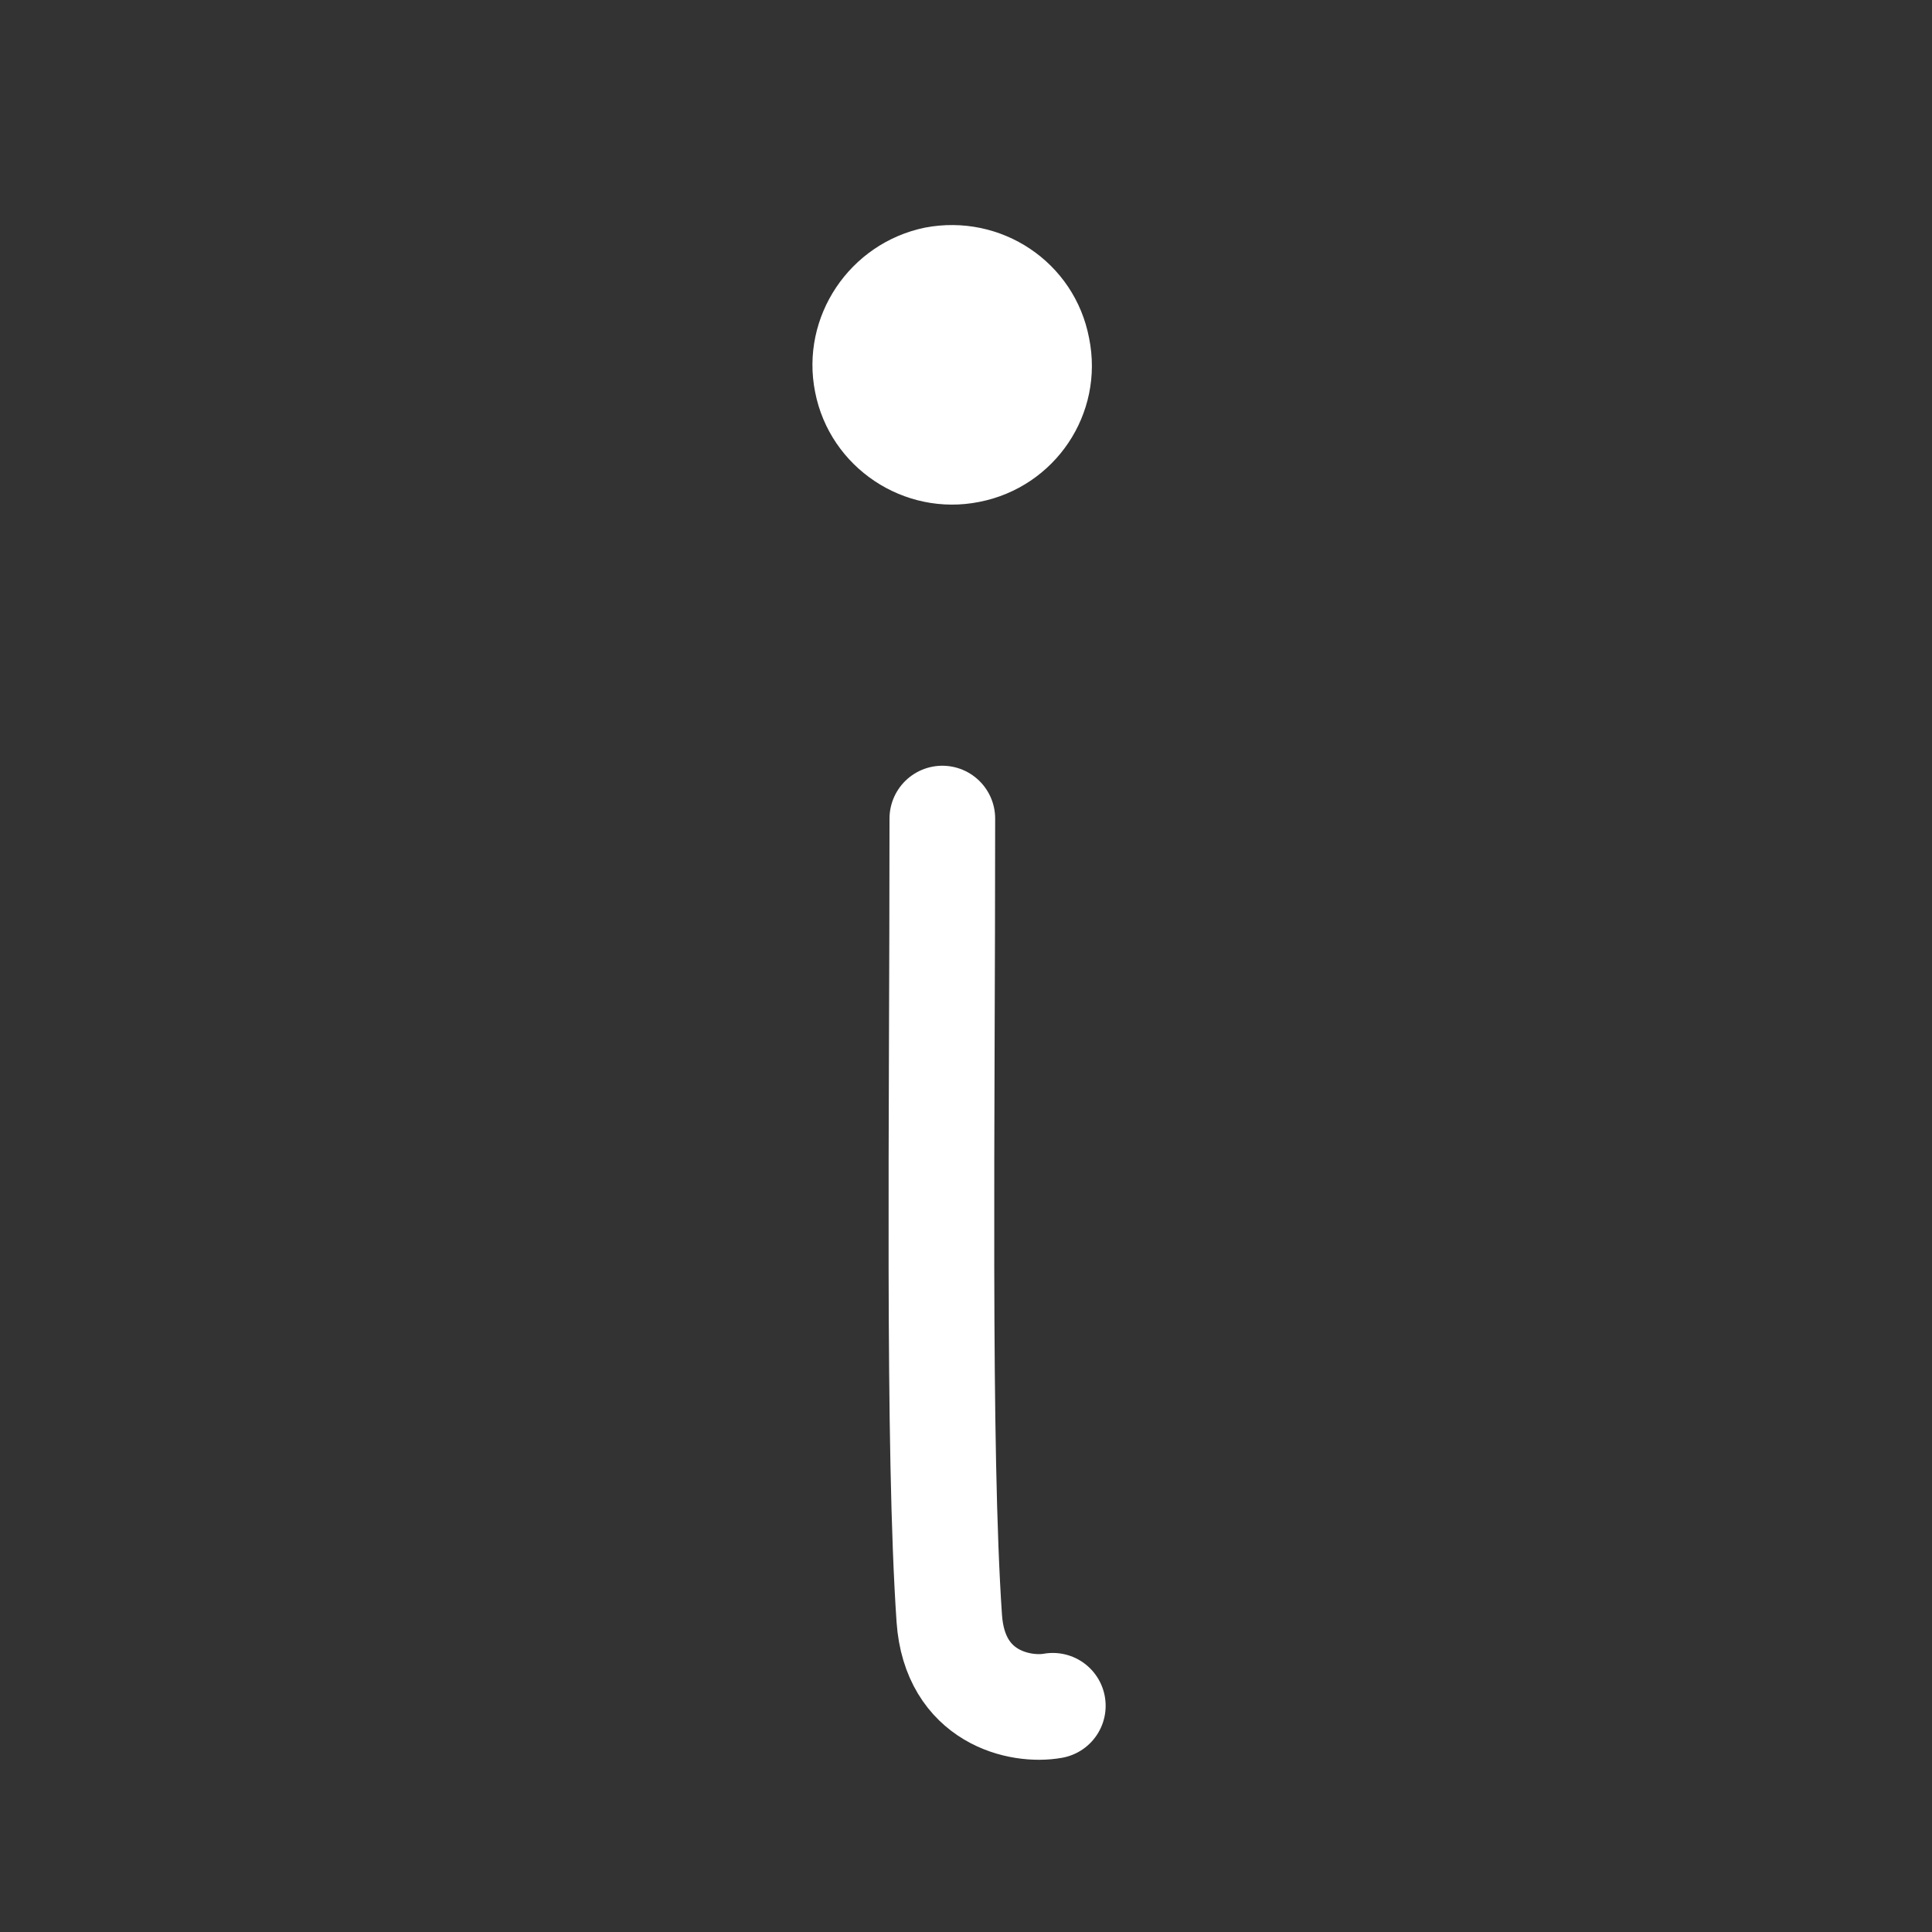
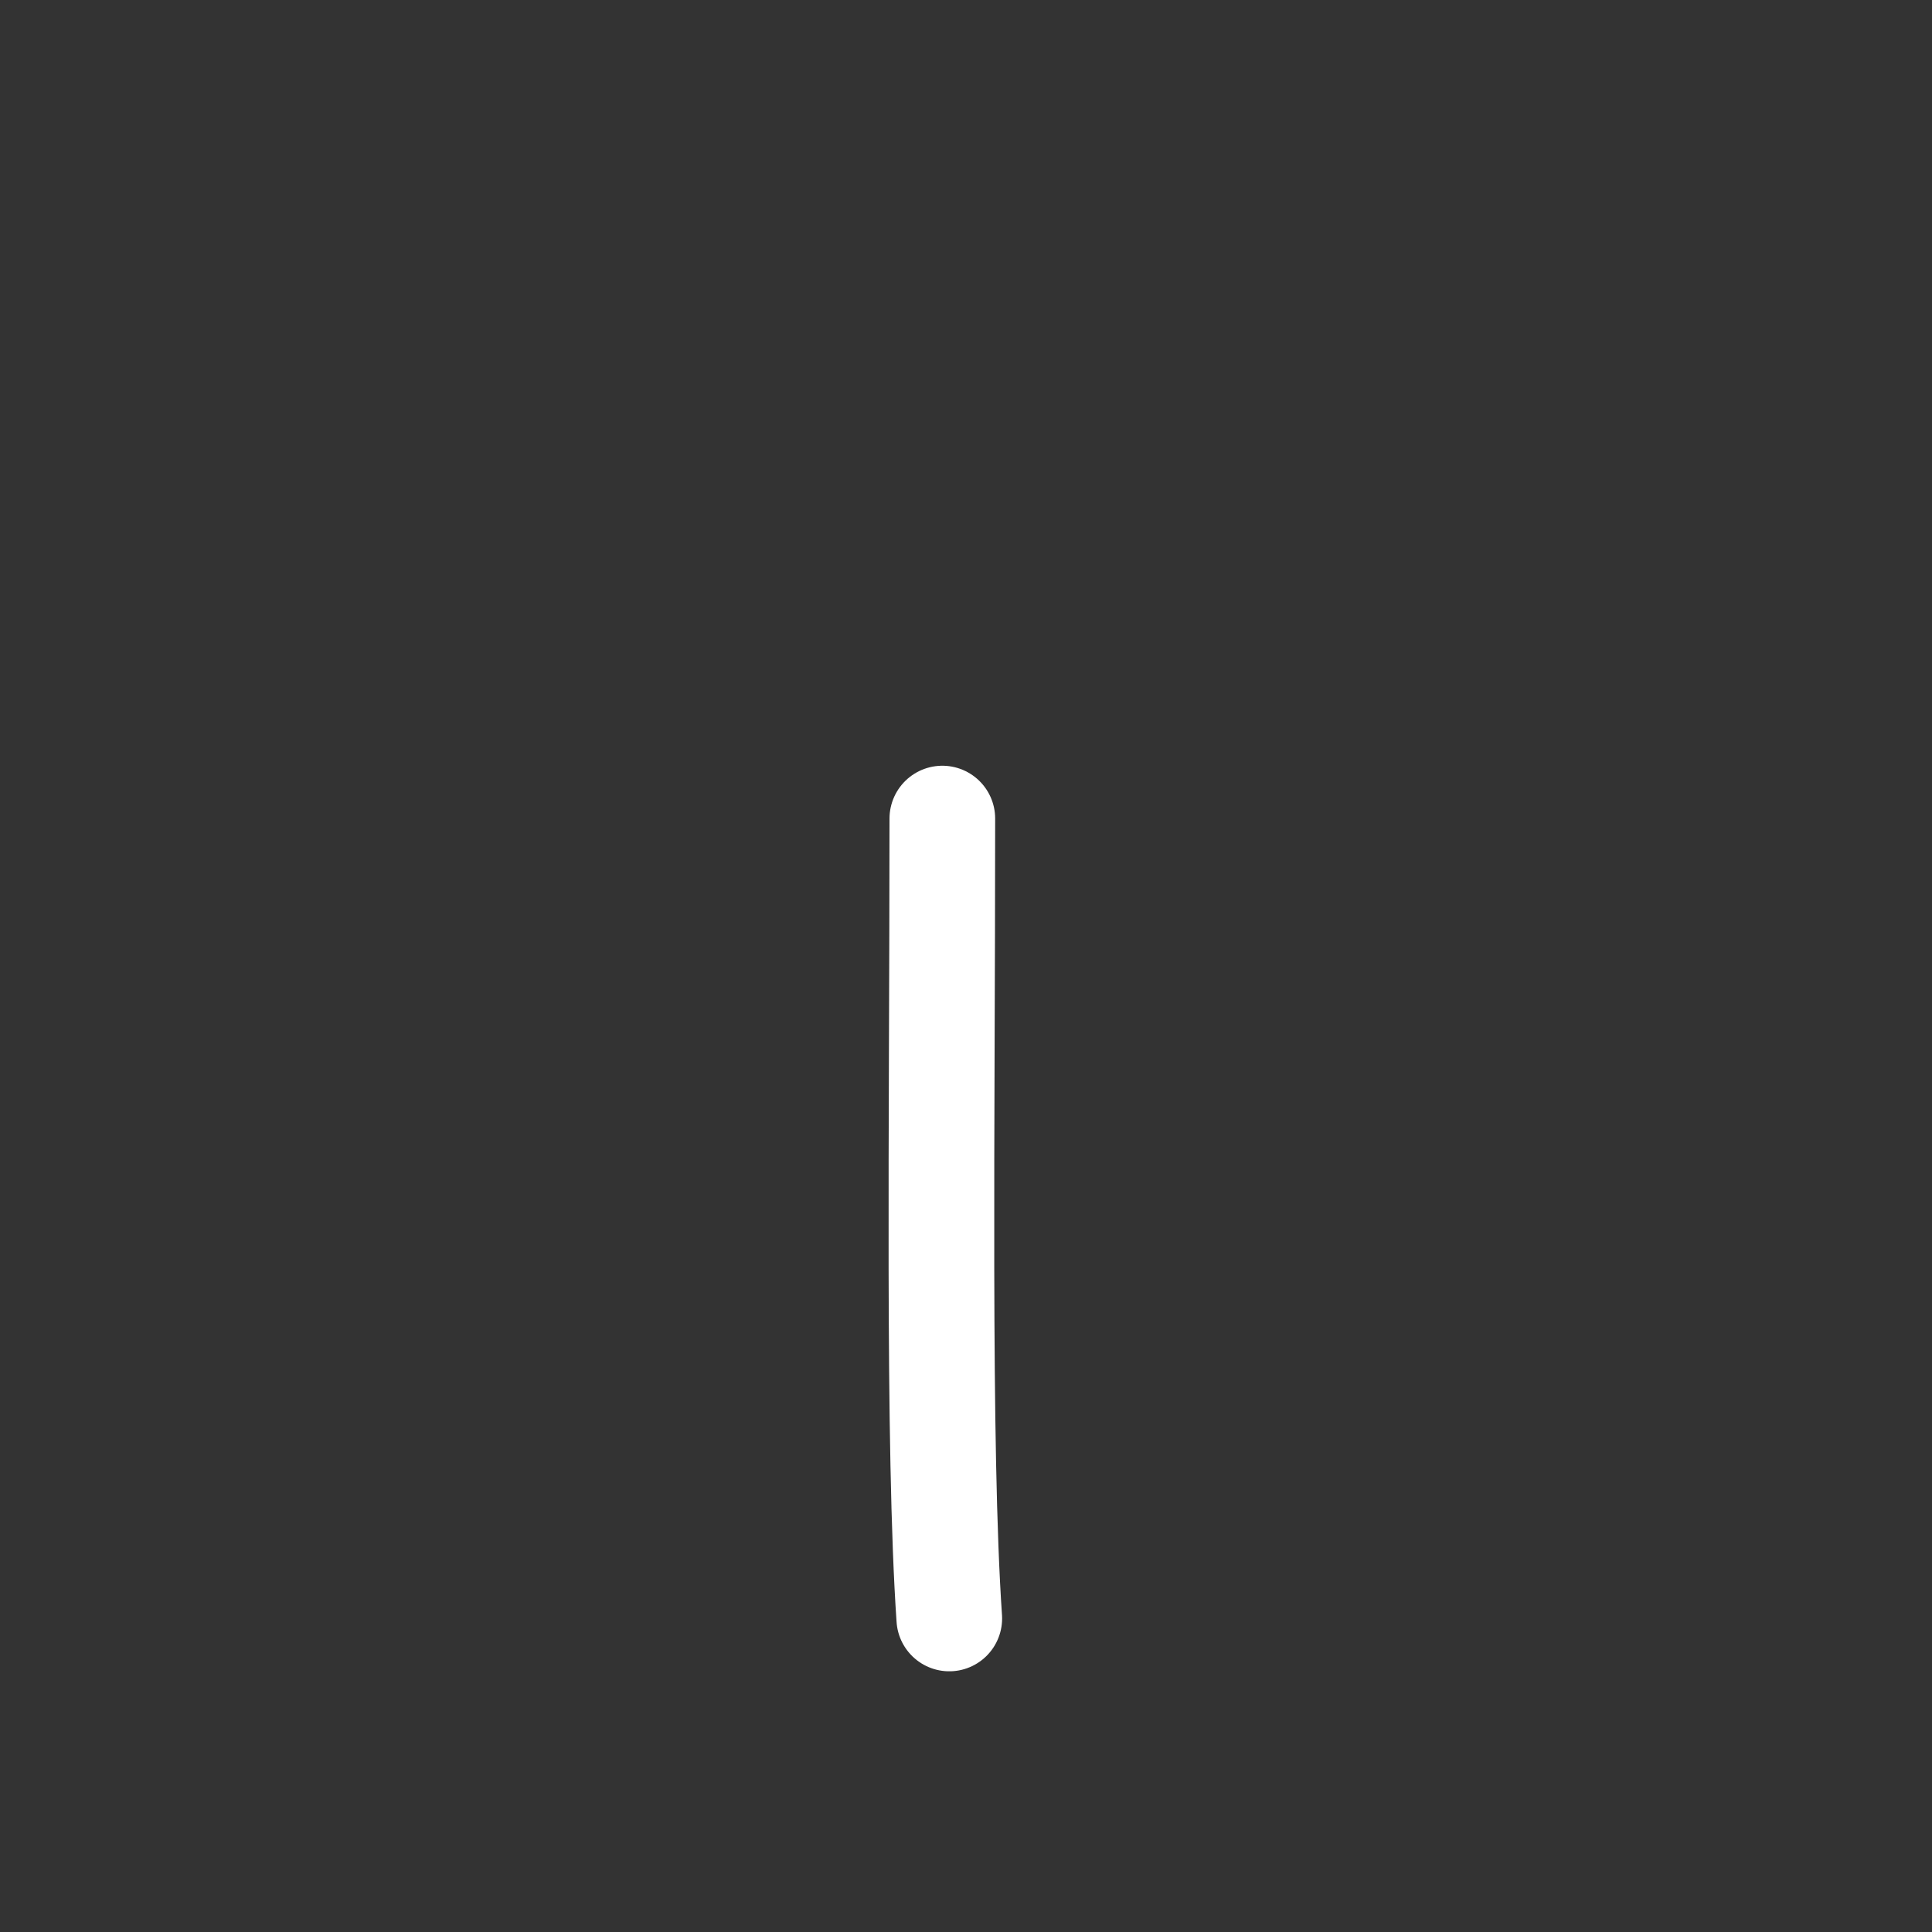
<svg xmlns="http://www.w3.org/2000/svg" version="1.1" id="Ebene_1" x="0px" y="0px" width="32px" height="32px" viewBox="0 0 32 32" enable-background="new 0 0 32 32" xml:space="preserve">
  <rect x="0" y="0" width="32" height="32" fill="#333333" stroke="none" />
  <g>
-     <path fill="#FFFFFF" d="M15.321,3.77c1.259-0.241,2.478,0.568,2.718,1.831c0.254,1.255-0.564,2.466-1.818,2.712   c-1.247,0.25-2.475-0.566-2.72-1.819C13.252,5.246,14.073,4.026,15.321,3.77z" />
-     <path fill="none" stroke="#FFFFFF" stroke-width="1.75" stroke-linecap="round" stroke-linejoin="round" stroke-miterlimit="10" d="   M15.608,13.558c0,5.011-0.078,10.429,0.115,13.249c0.091,1.316,1.182,1.542,1.715,1.446" />
+     <path fill="none" stroke="#FFFFFF" stroke-width="1.75" stroke-linecap="round" stroke-linejoin="round" stroke-miterlimit="10" d="   M15.608,13.558c0,5.011-0.078,10.429,0.115,13.249" />
  </g>
</svg>